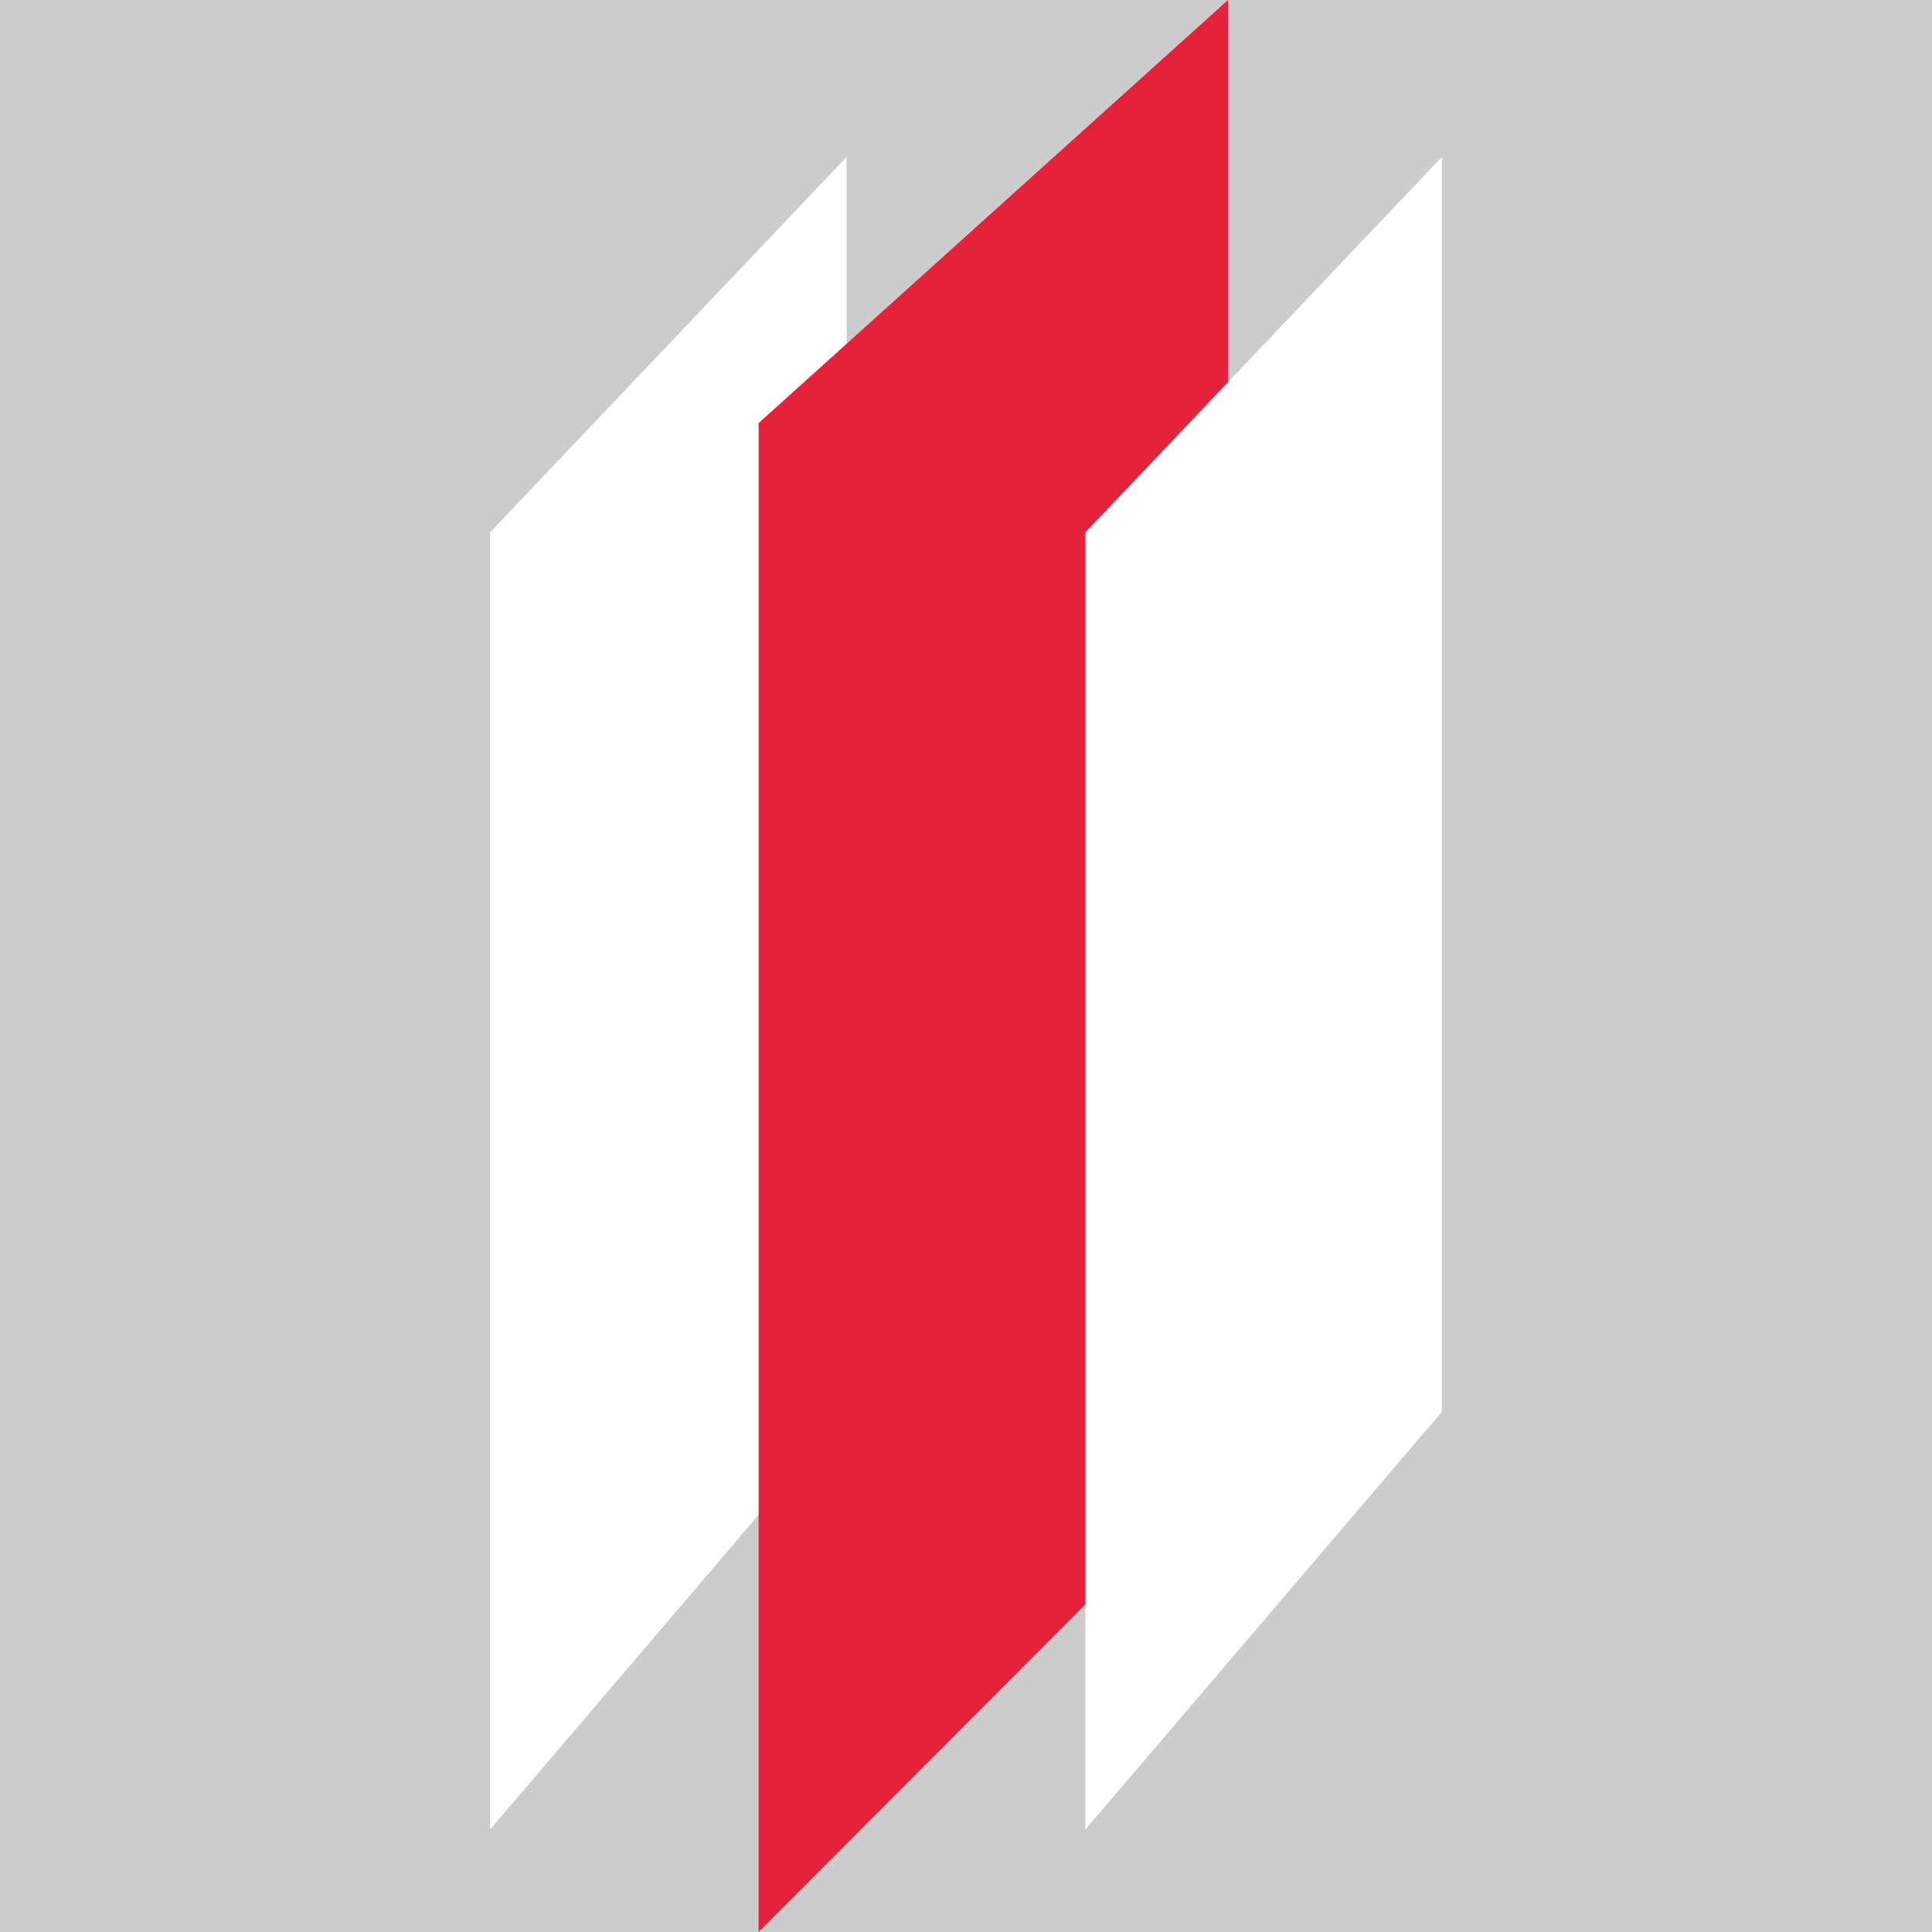
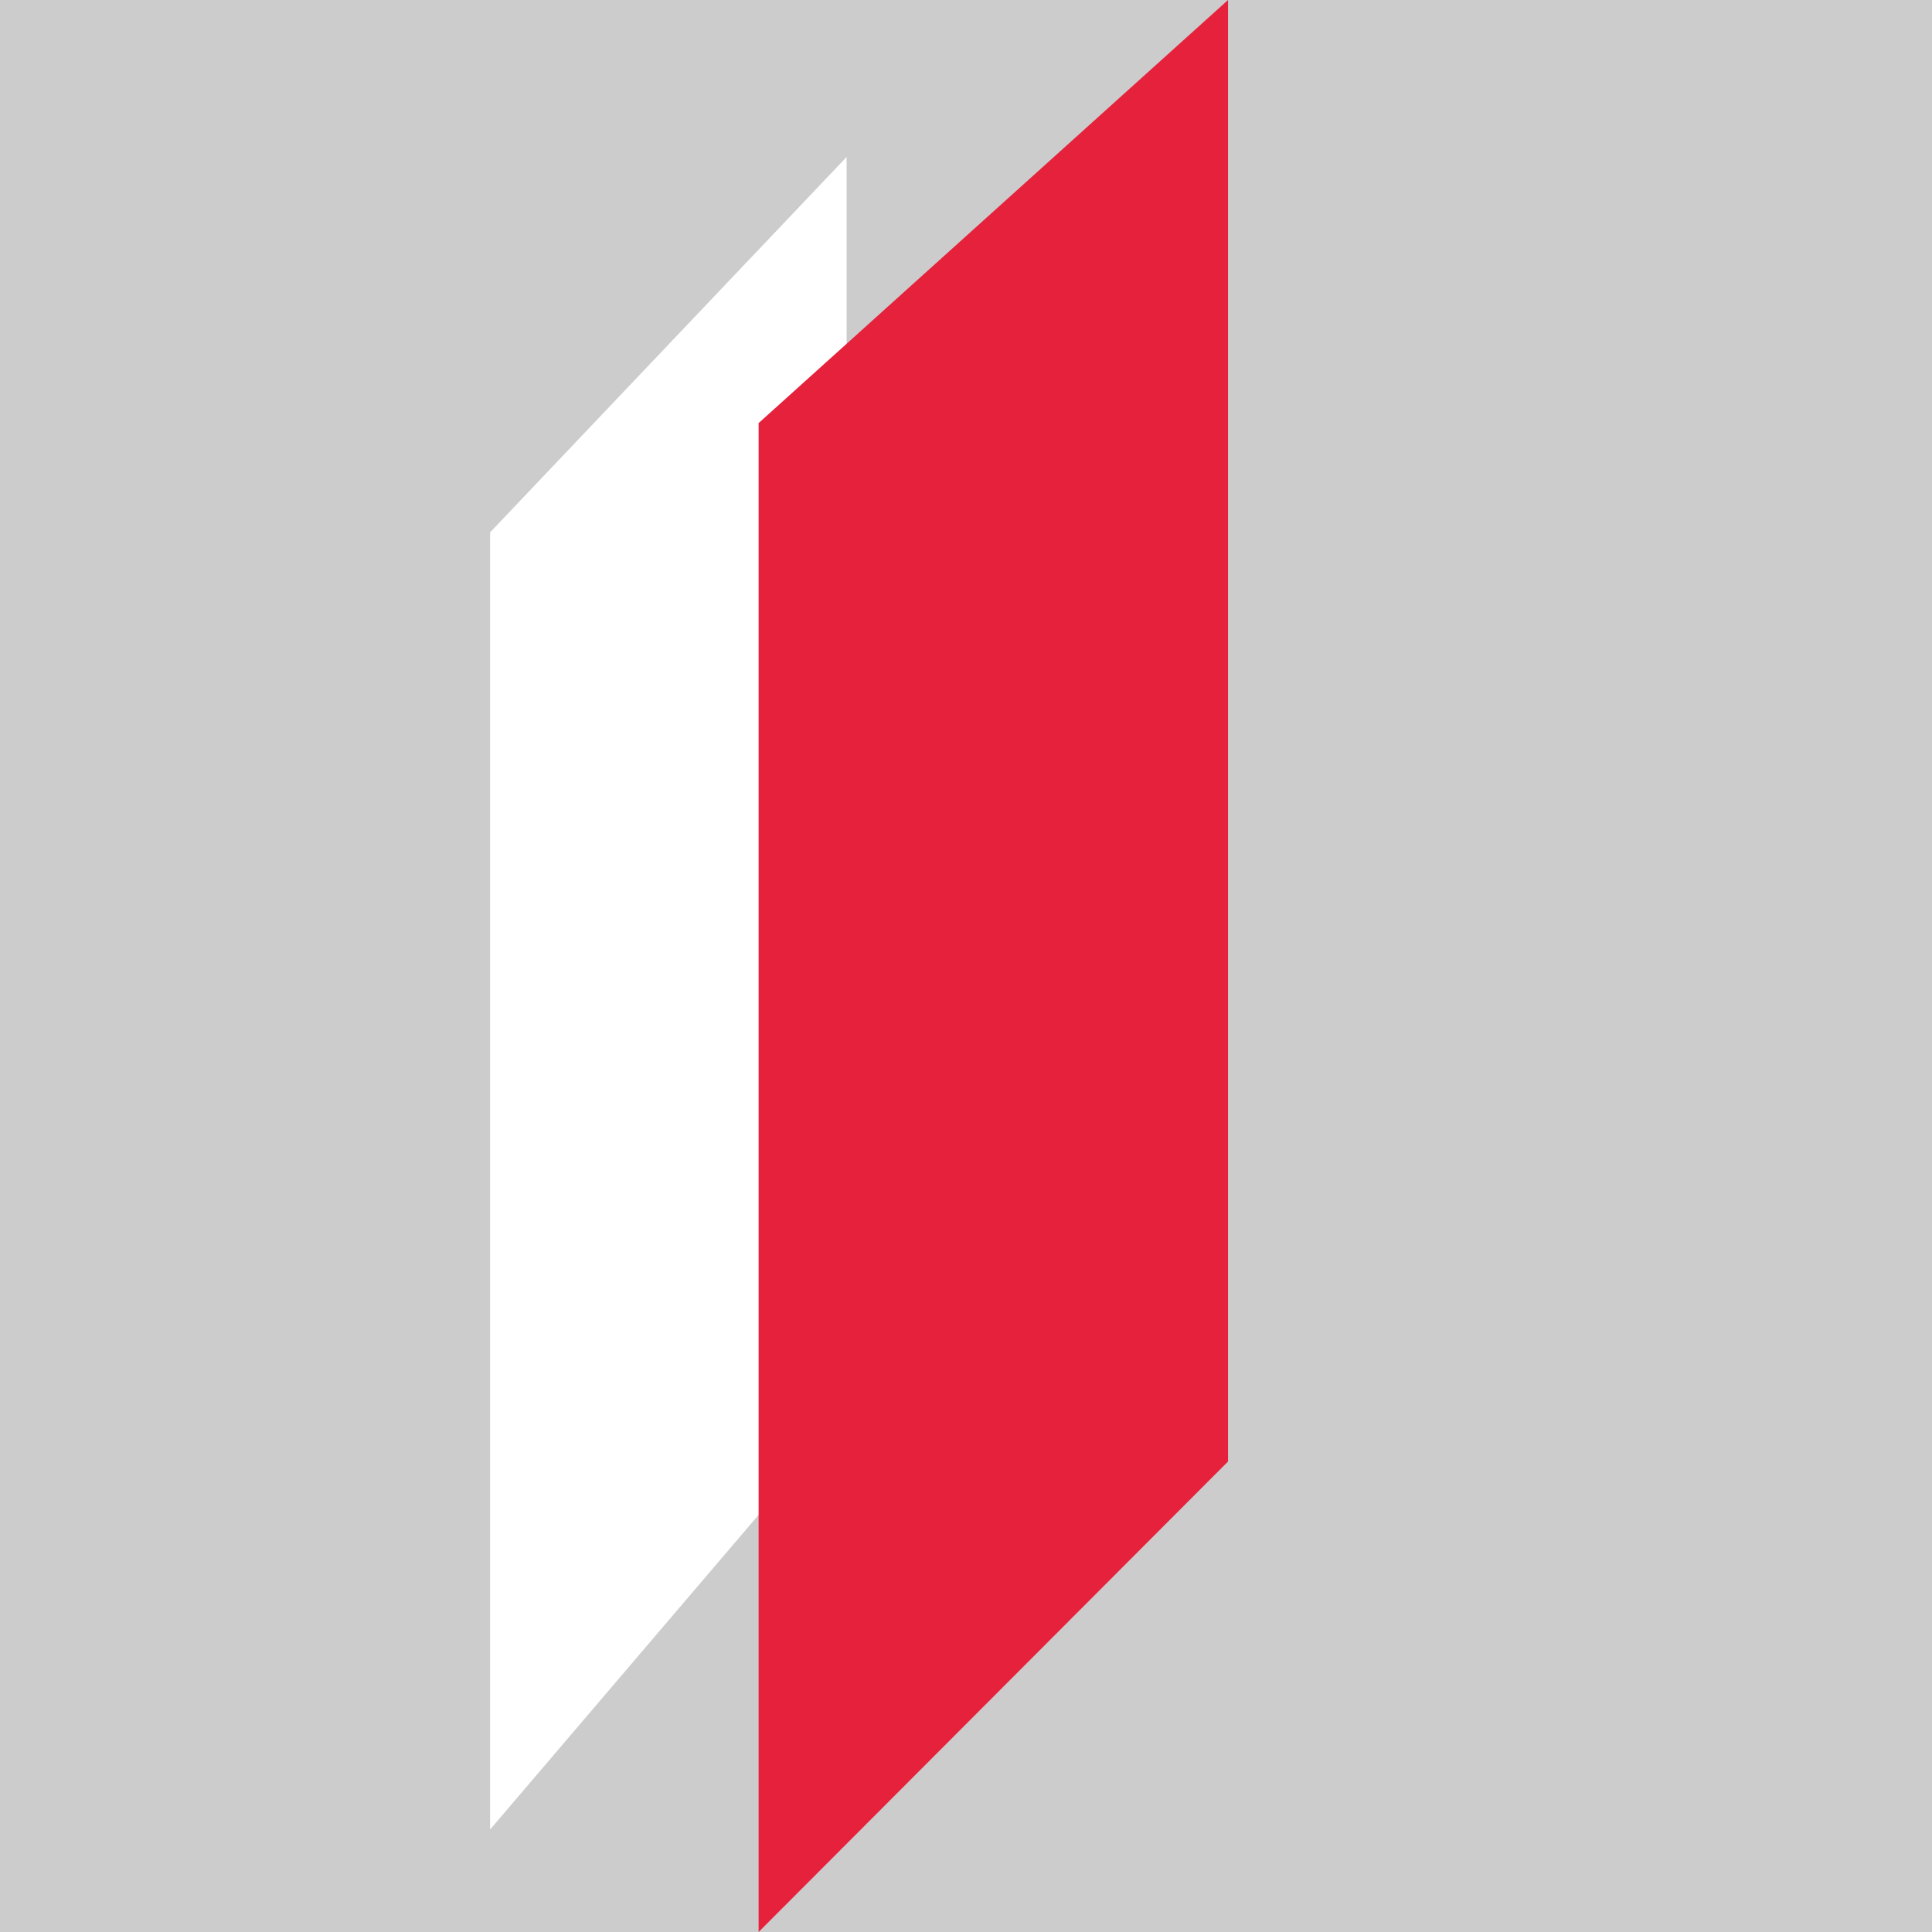
<svg xmlns="http://www.w3.org/2000/svg" id="Export" viewBox="0 0 128 128">
  <rect width="100%" height="100%" fill="#cccccc" />
  <defs>
    <style>.cls-1{fill:#fff;}.cls-2{fill:#e6213c;}</style>
  </defs>
  <g id="Cw_UCS_Slice" data-name="Cw UCS Slice">
    <polygon class="cls-1" points="56.09 10.4 56.09 93.53 32.47 121.21 32.47 35.27 56.09 10.4" />
    <polygon class="cls-2" points="81.36 0 81.36 96.83 50.26 128 50.26 28.03 81.36 0" />
-     <polygon class="cls-1" points="95.53 10.4 95.53 93.53 71.91 121.21 71.91 35.27 95.53 10.4" />
  </g>
</svg>